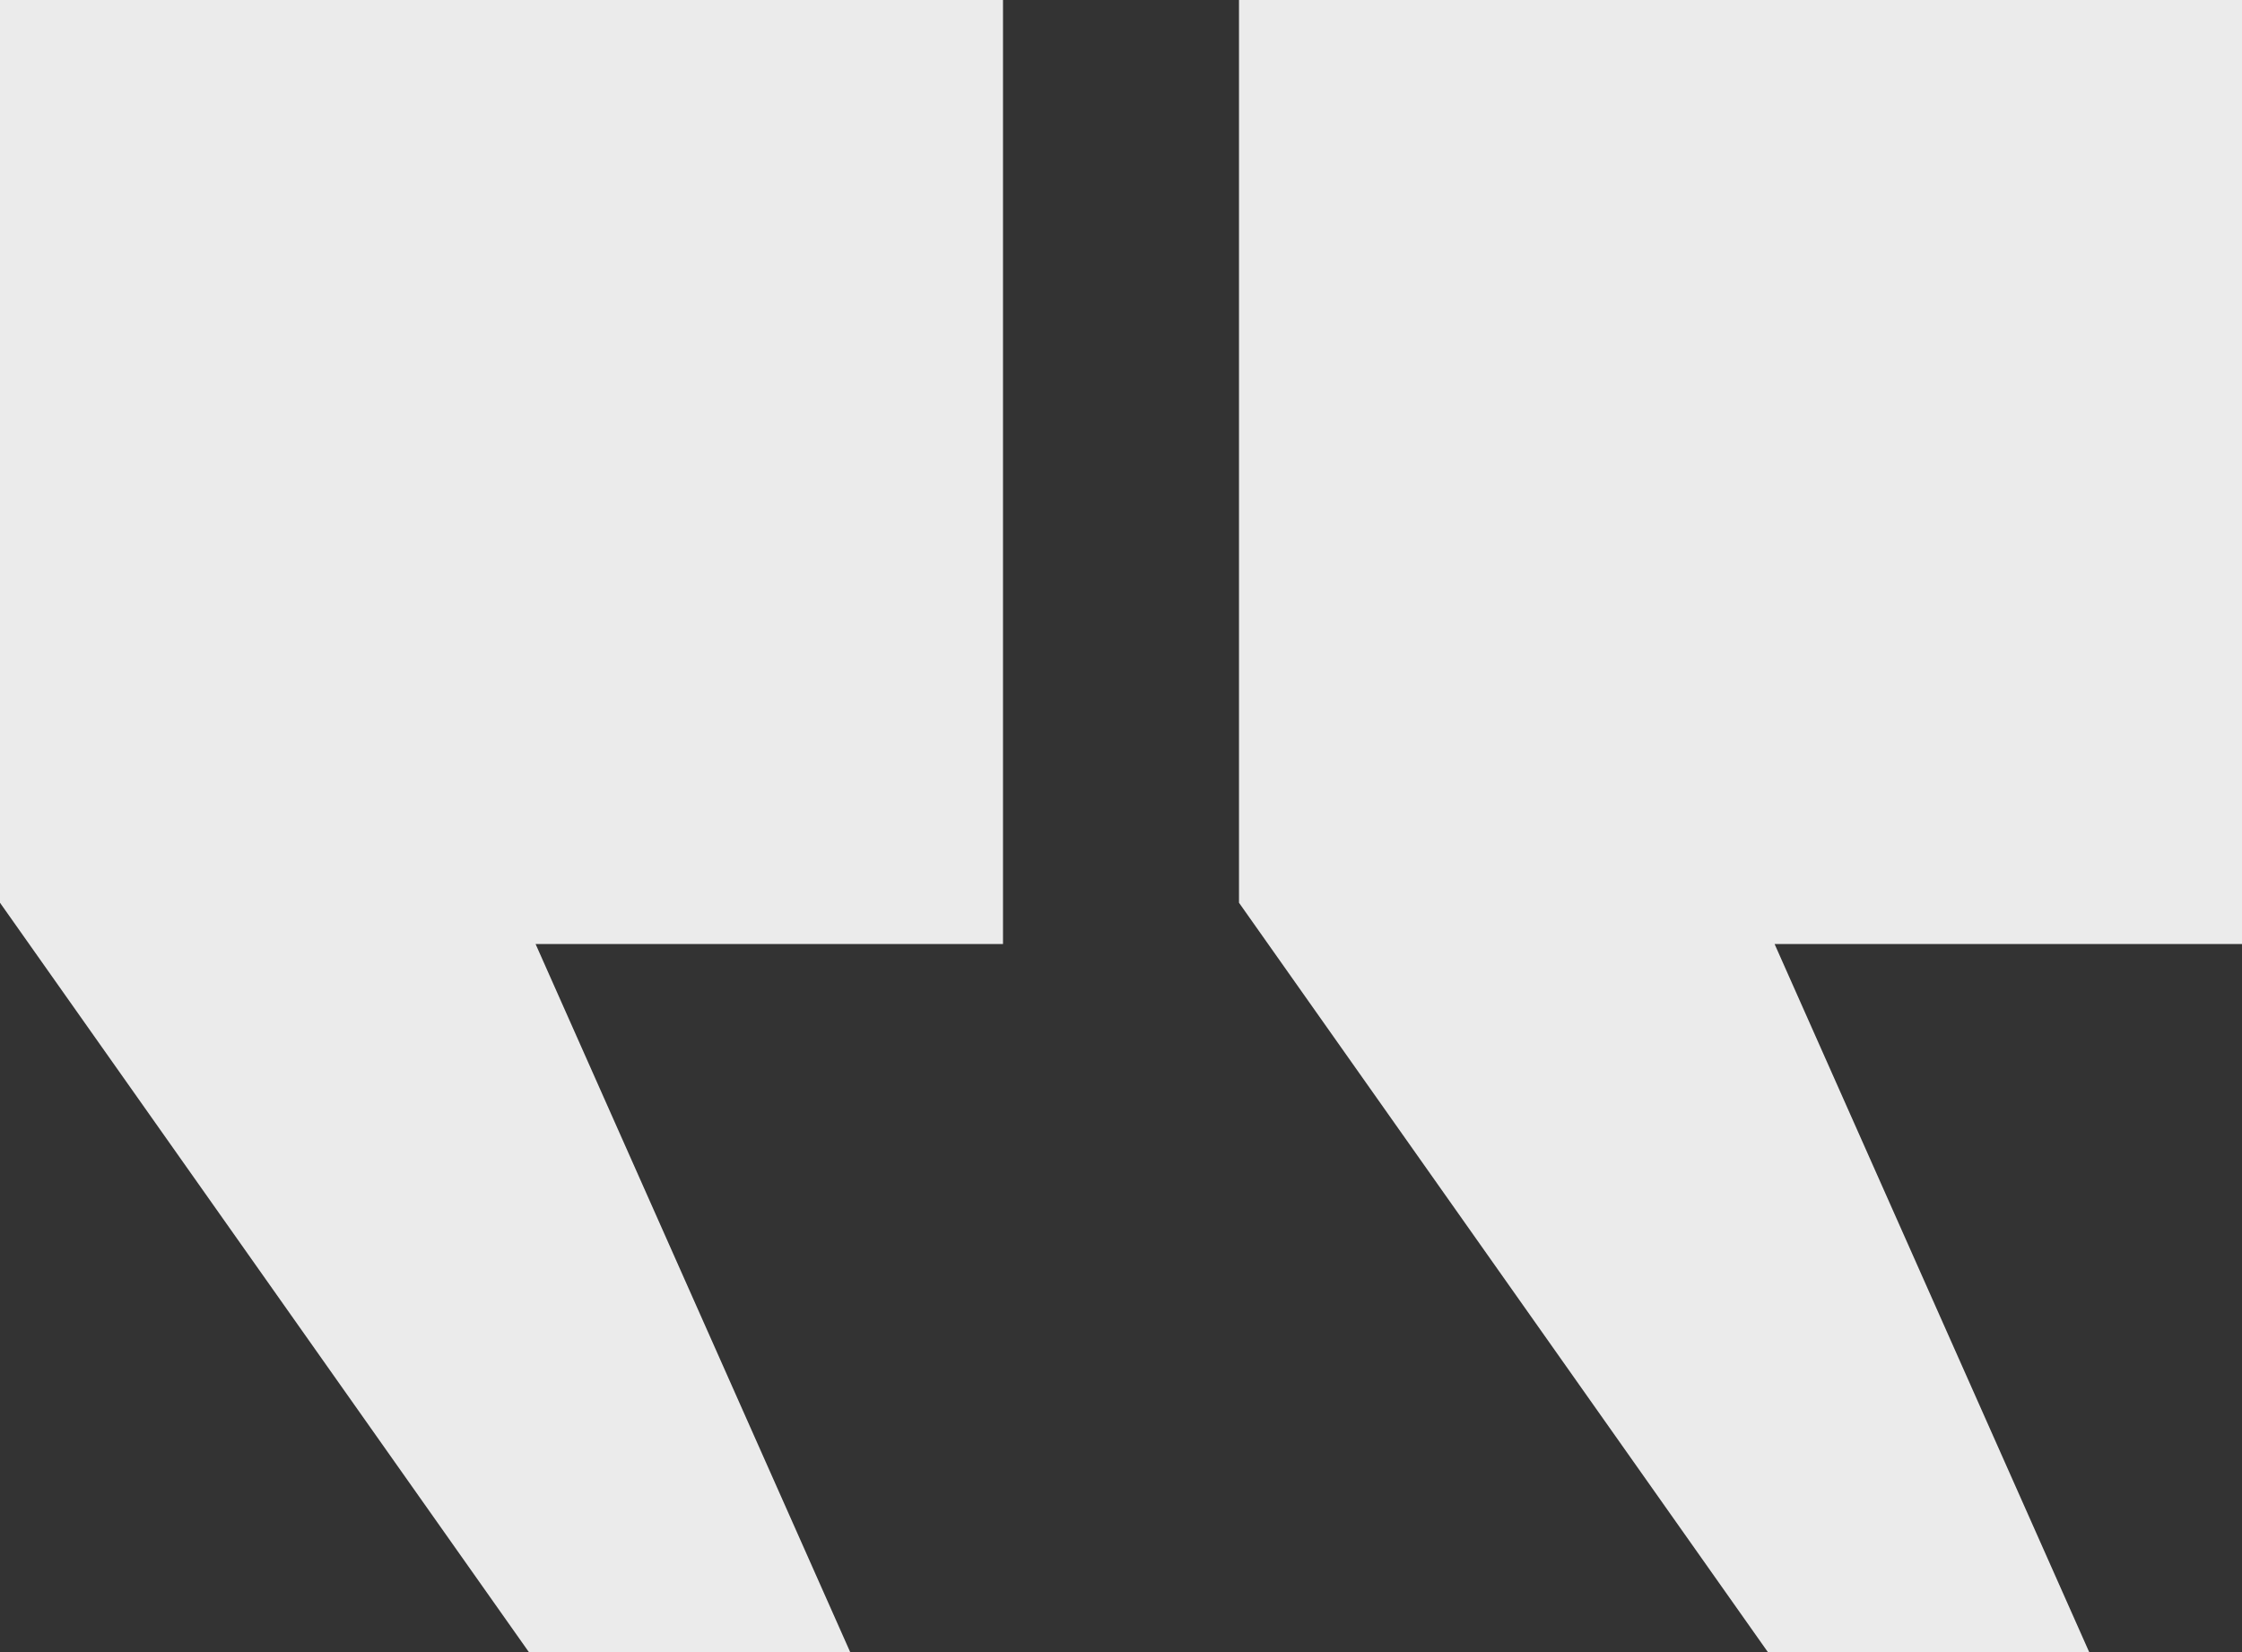
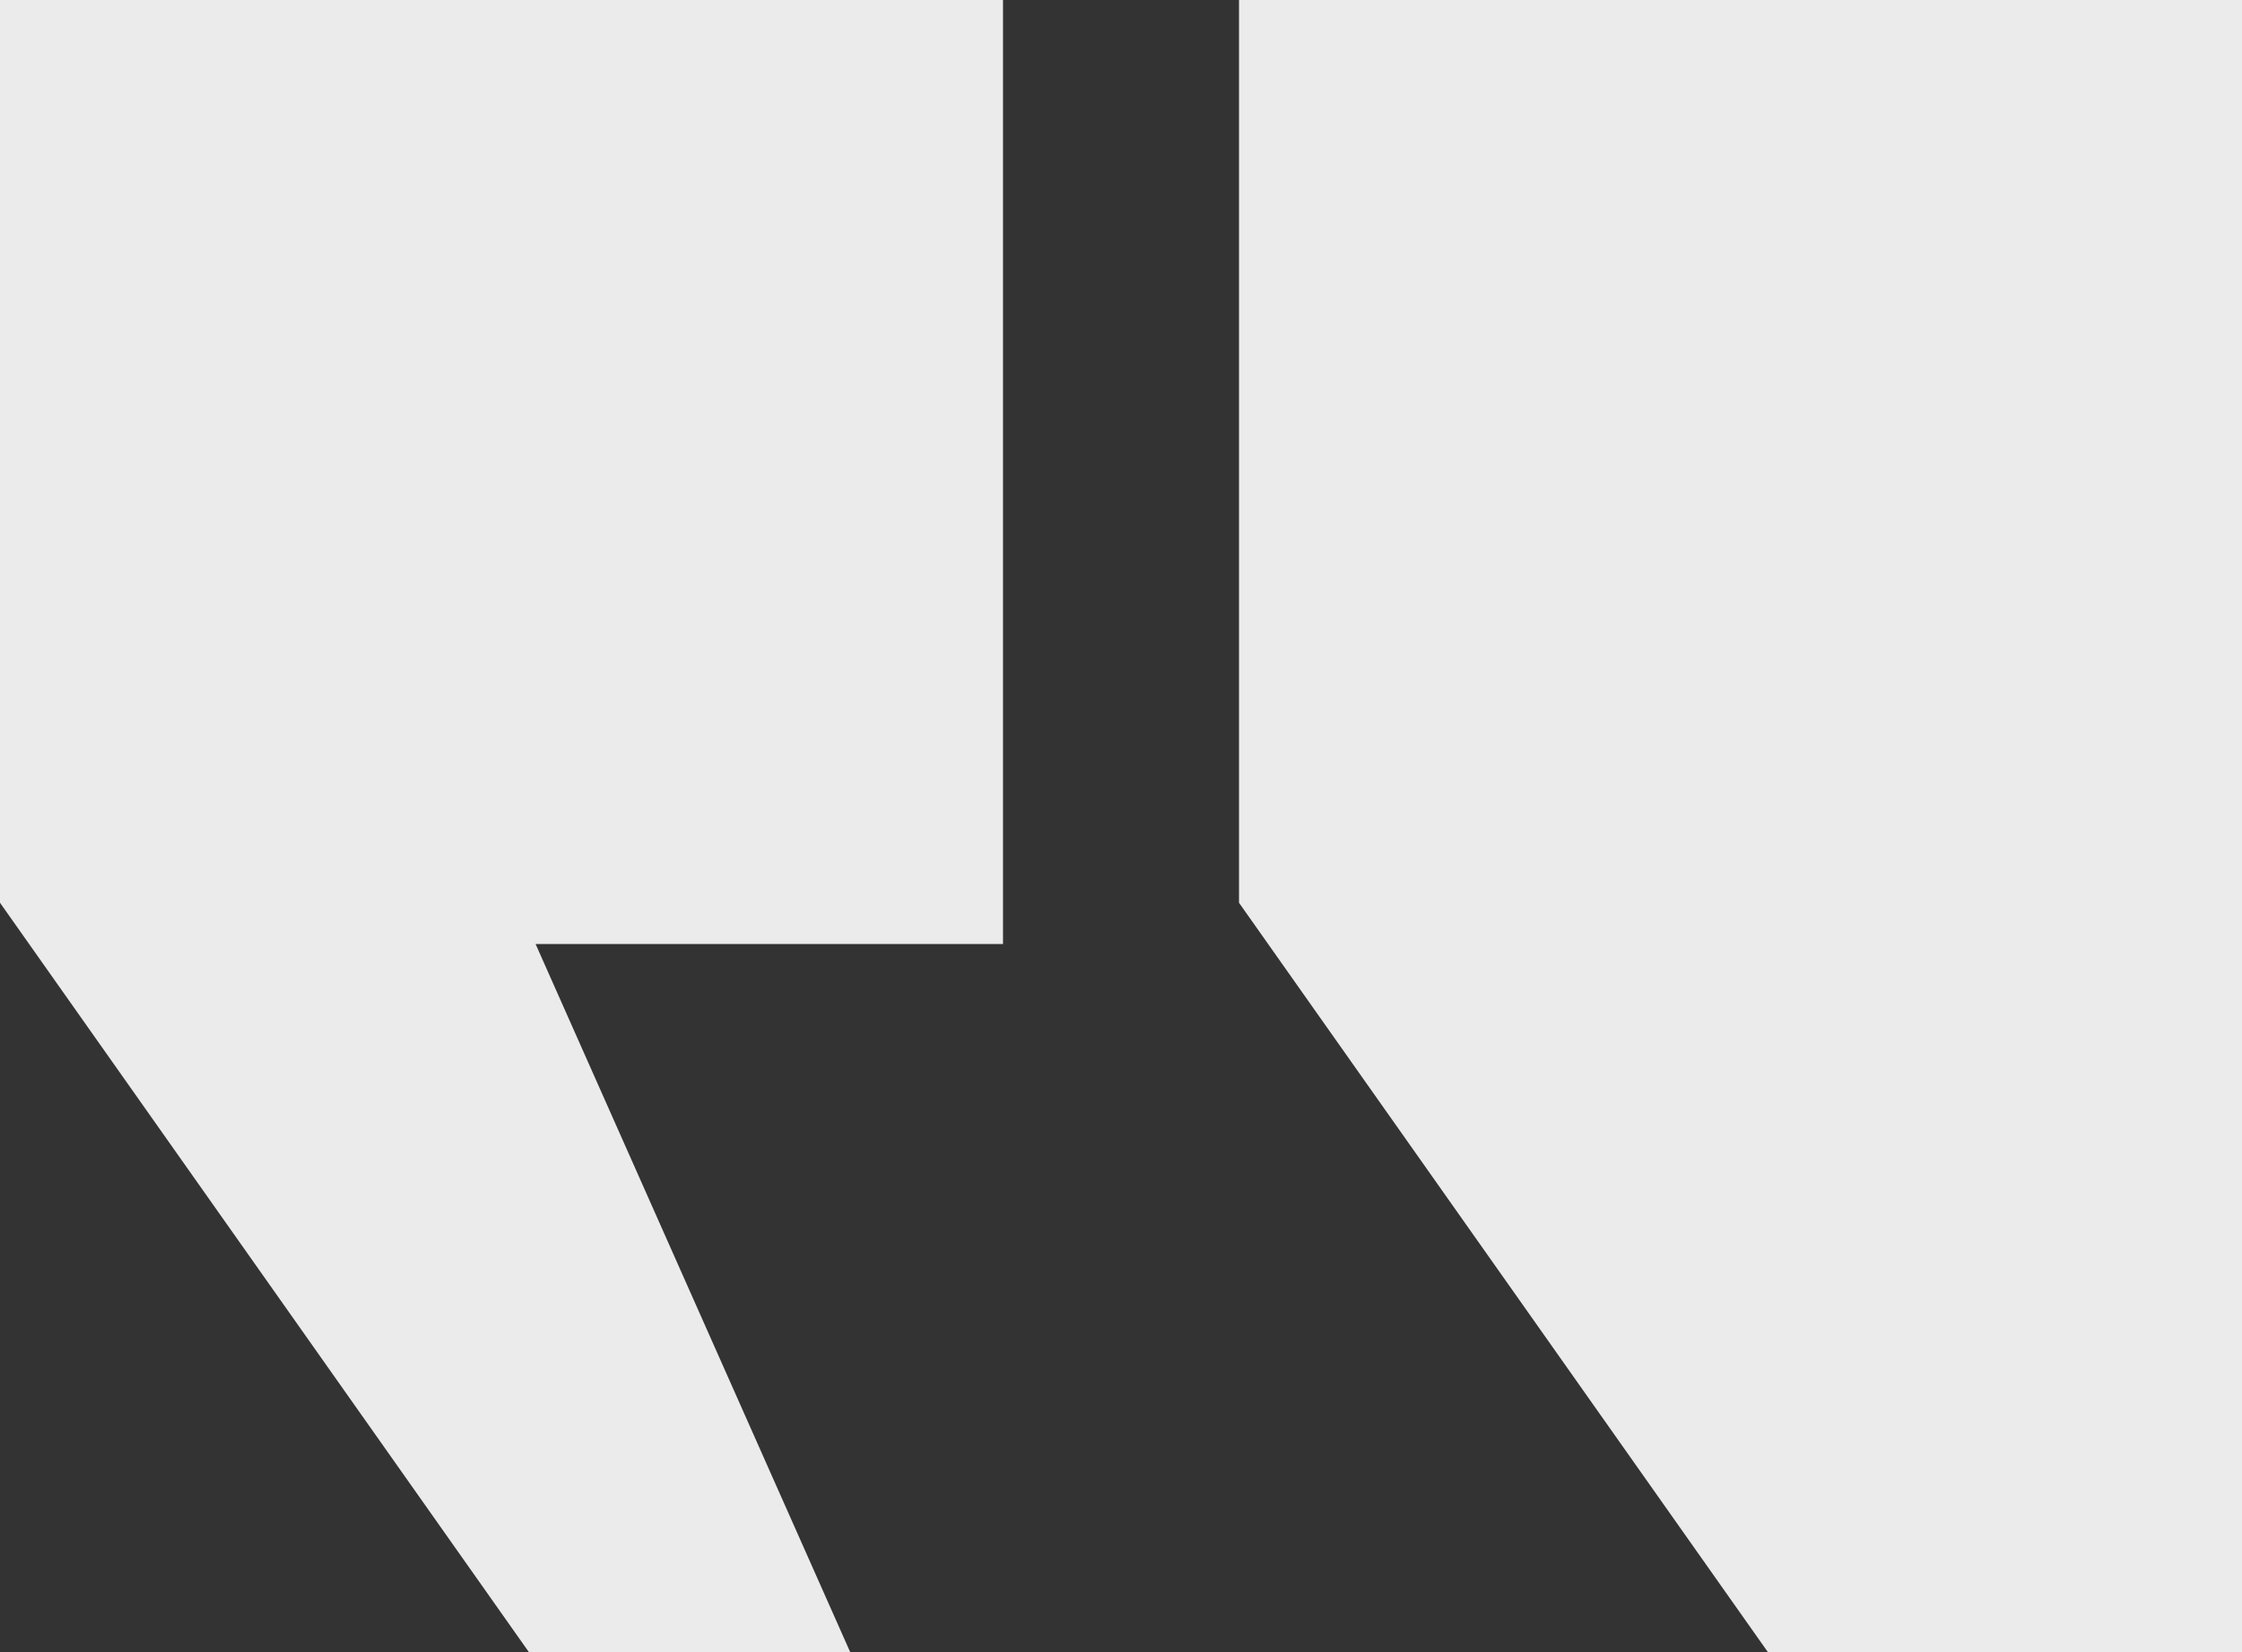
<svg xmlns="http://www.w3.org/2000/svg" width="38" height="28" viewBox="0 0 38 28" fill="none">
  <rect x="0" y="0" width="38" height="28" fill="#333333" stroke="none" />
-   <path d="M38 0H21V15.3L29.964 28H35.41L30.078 16H38V0ZM17 0H0V15.3L8.964 28H14.41L9.078 16H17V0Z" fill="white" fill-opacity="0.9" />
+   <path d="M38 0H21V15.3L29.964 28H35.41H38V0ZM17 0H0V15.3L8.964 28H14.41L9.078 16H17V0Z" fill="white" fill-opacity="0.9" />
</svg>